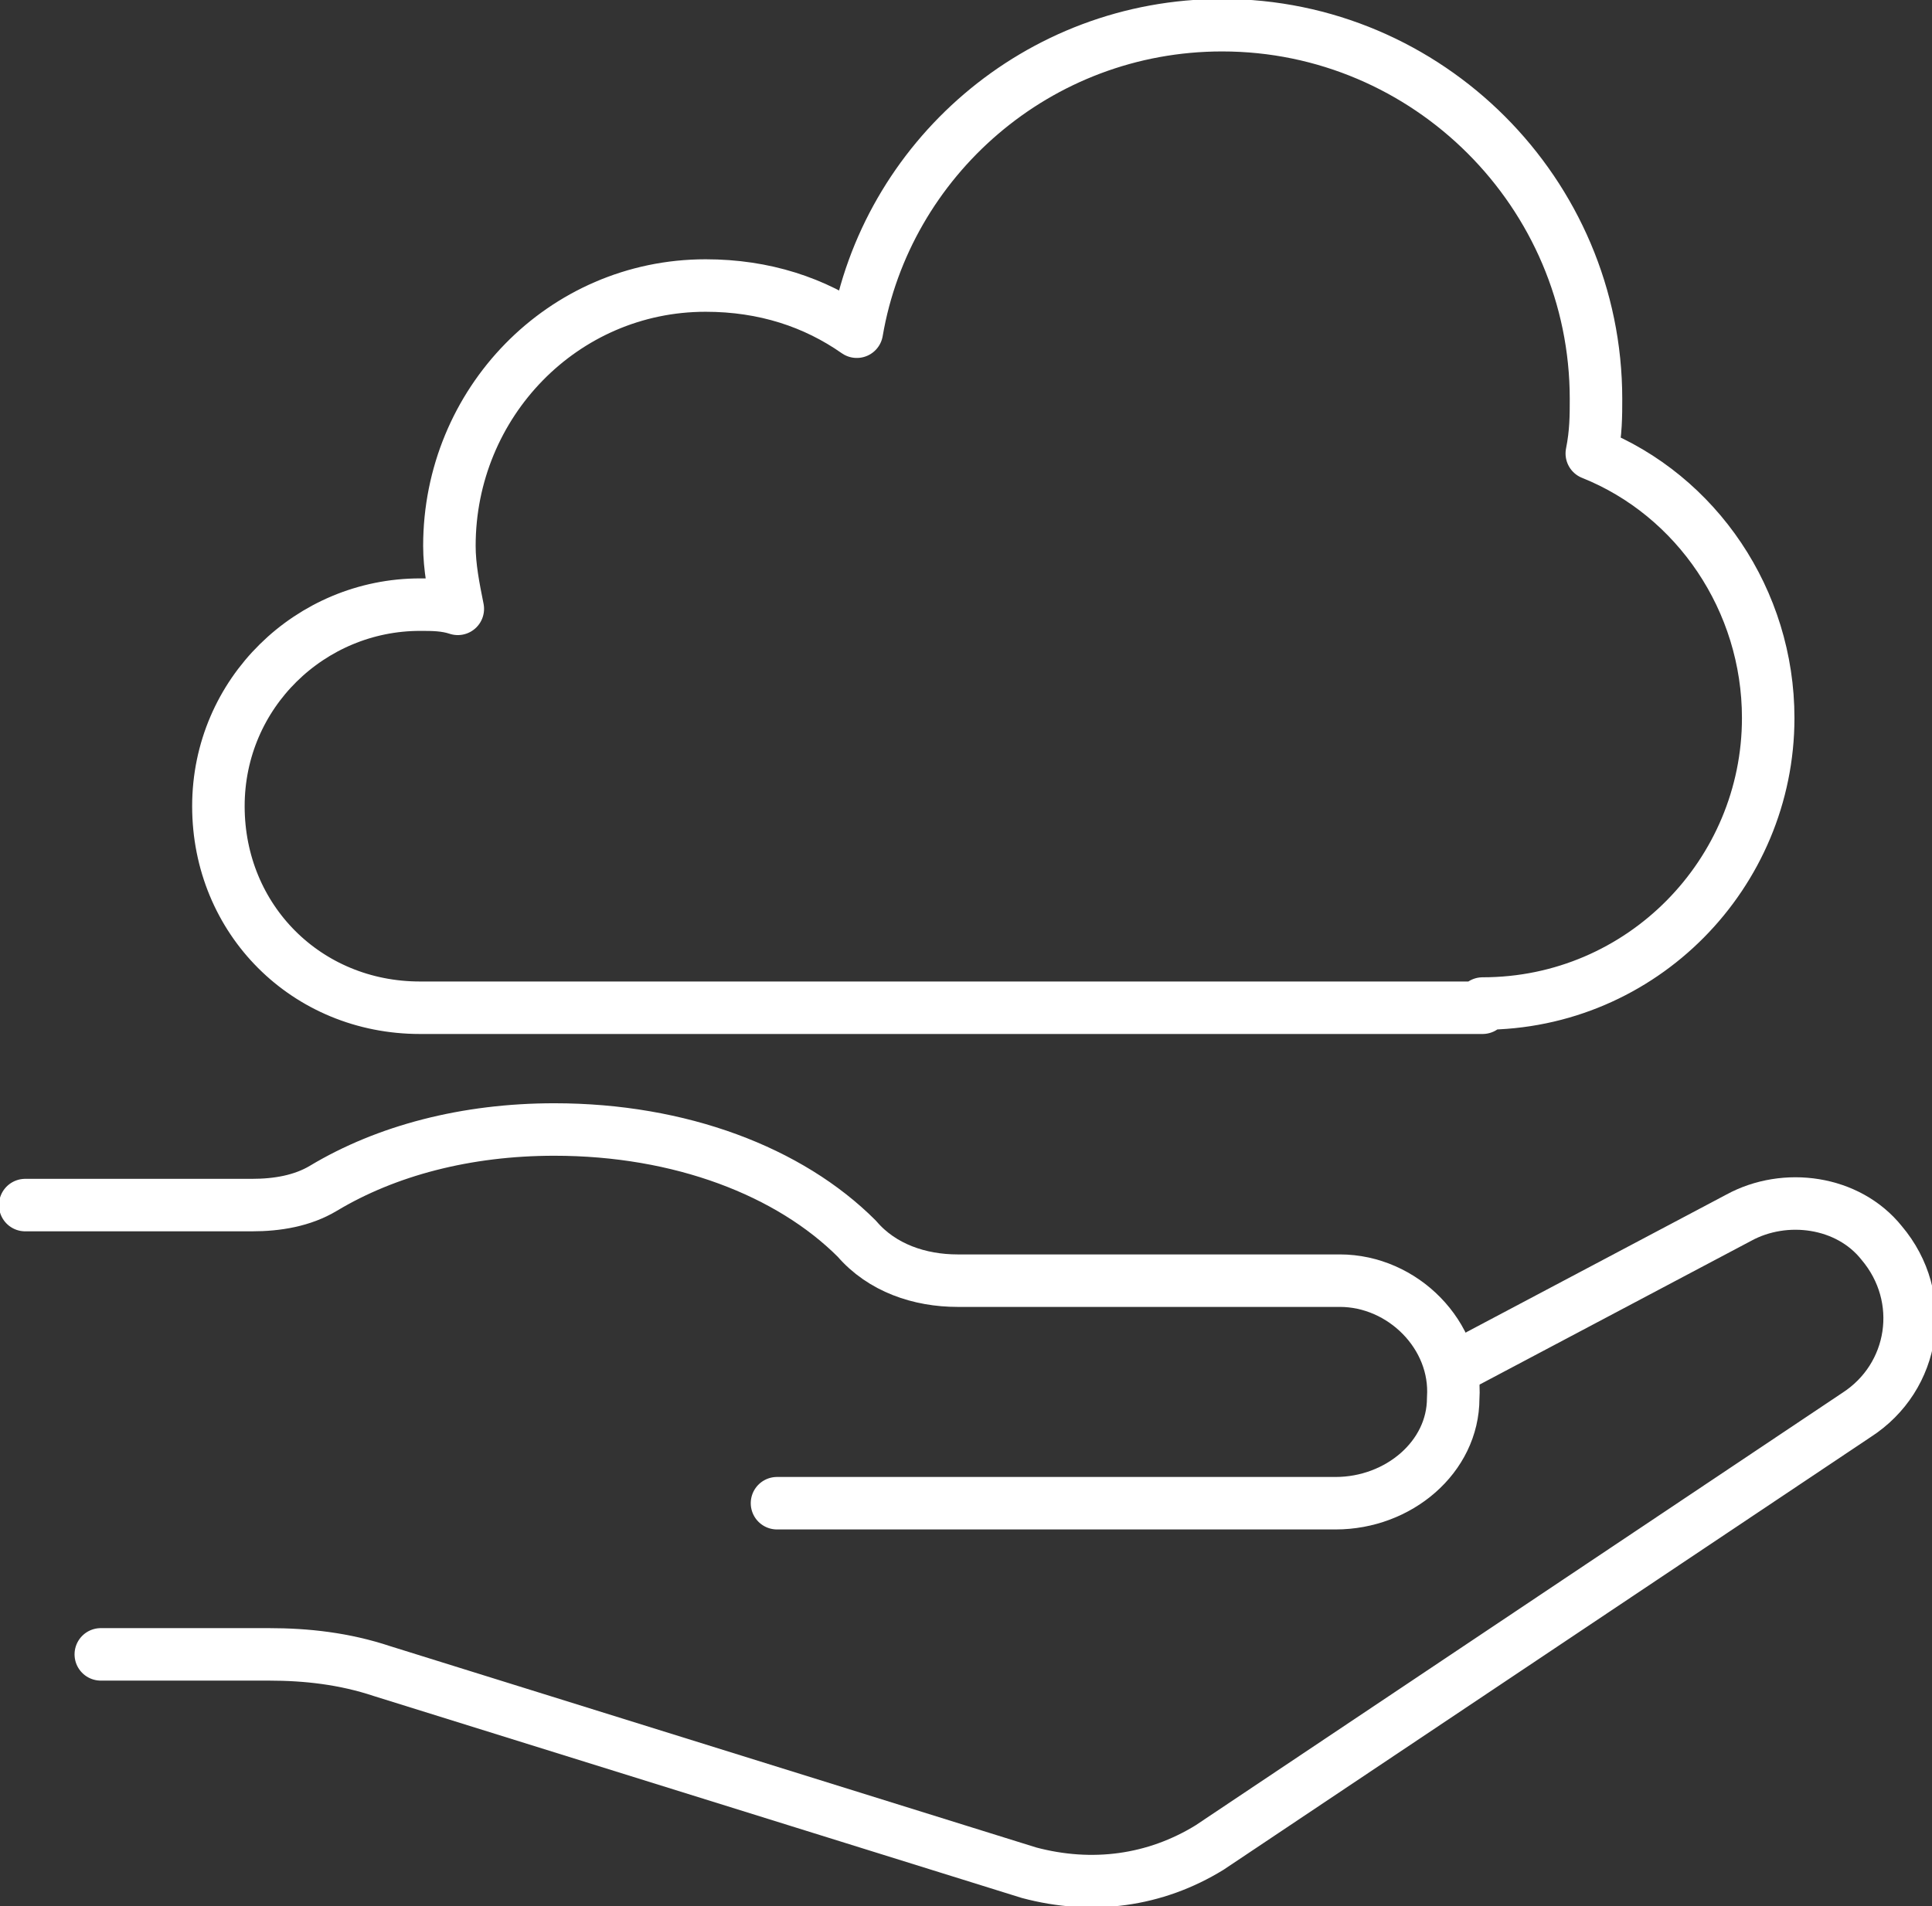
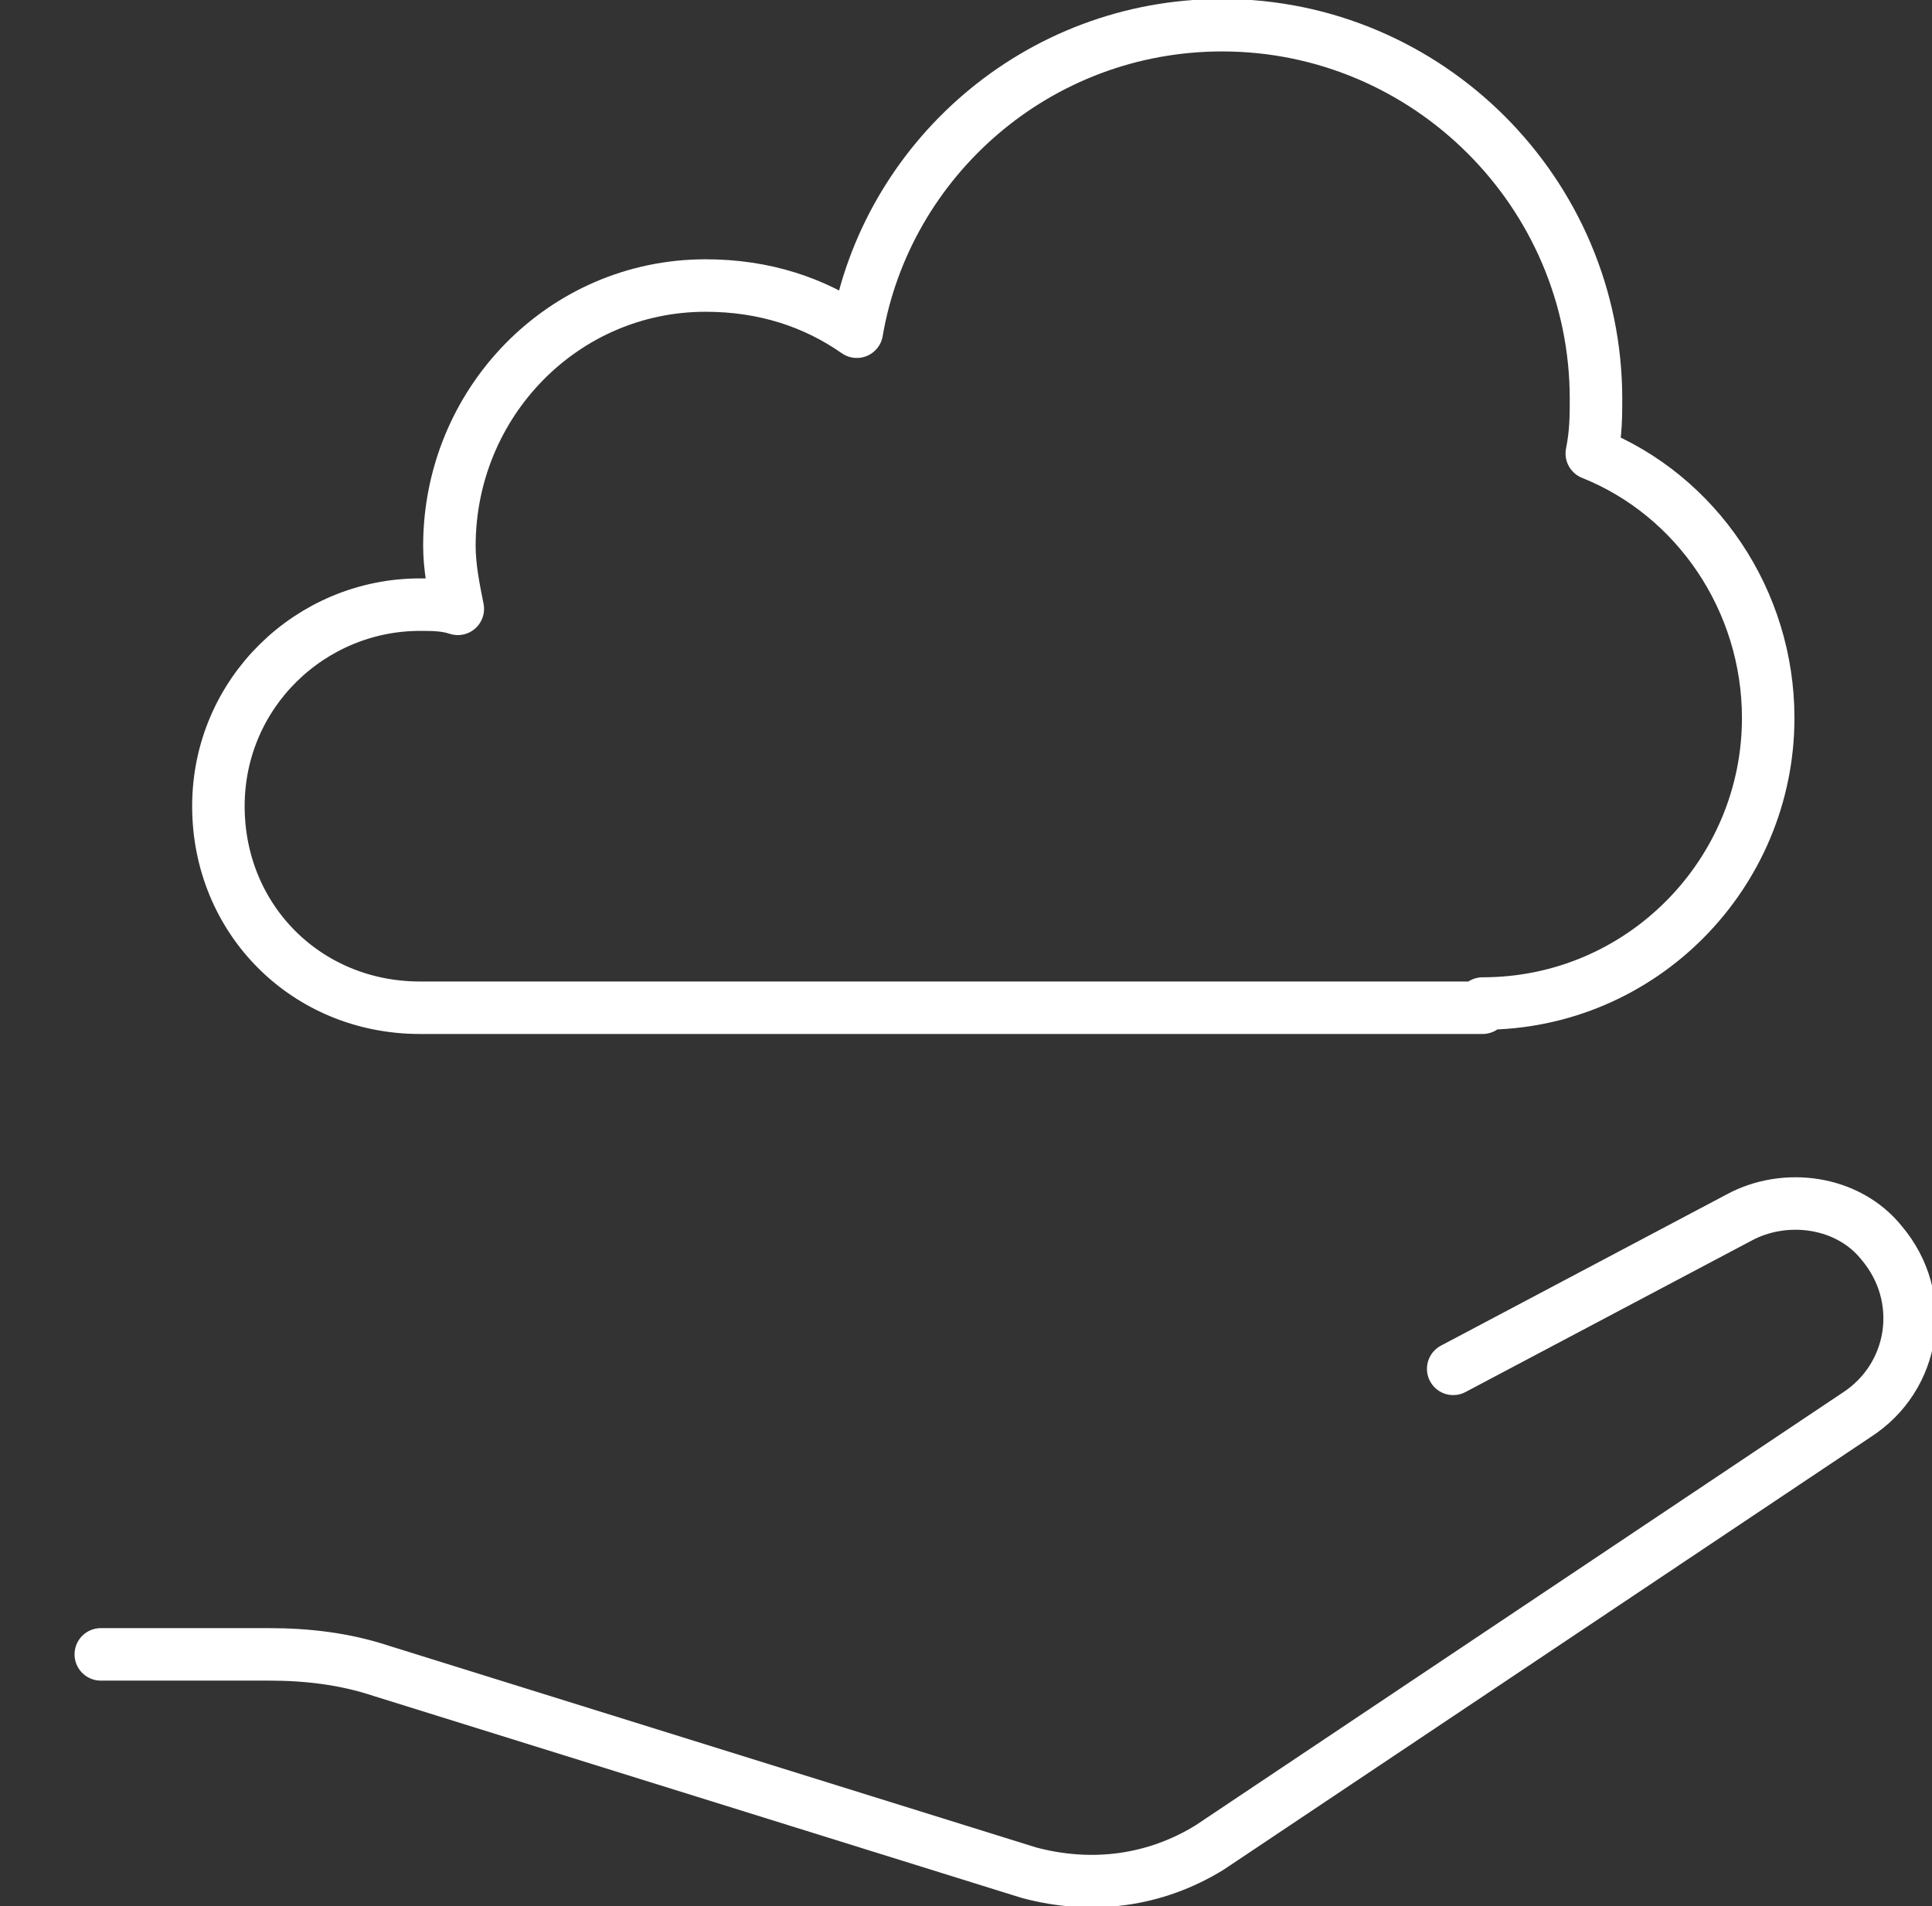
<svg xmlns="http://www.w3.org/2000/svg" version="1.1" id="Layer_1" x="0px" y="0px" viewBox="0 0 46 45.4" style="enable-background:new 0 0 46 45.4;" xml:space="preserve">
  <rect x="0" y="0" width="46" height="45.4" fill="#333333" stroke="none" />
  <style type="text/css">
	.st0{fill:none;stroke:#FFFFFF;stroke-width:1.25;stroke-linejoin:round;}
	.st1{fill:none;stroke:#FFFFFF;stroke-width:1.25;stroke-linecap:round;stroke-linejoin:round;}
</style>
  <g>
    <path class="st0" d="M35.3,23.9c3.8,0,6.8-3.1,6.8-6.8c0-2.8-1.7-5.3-4.2-6.3C38,10.3,38,9.9,38,9.5c0-4.9-4-8.9-8.9-8.9   c-4.4,0-8,3.2-8.7,7.3c-1-0.7-2.2-1.1-3.6-1.1c-3.4,0-6.1,2.8-6.1,6.2c0,0.5,0.1,1,0.2,1.5c-0.3-0.1-0.6-0.1-0.9-0.1   c-2.6,0-4.8,2.1-4.8,4.8s2.1,4.8,4.8,4.8H35.3z" />
    <g>
      <path class="st1" d="M2.4,39.4h4c0.9,0,1.8,0.1,2.7,0.4l15.4,4.8c1.5,0.4,3,0.2,4.3-0.6l15.4-10.3c1.4-0.9,1.7-2.8,0.6-4.1    c-0.8-1-2.3-1.2-3.4-0.6l-6.8,3.6" />
-       <path class="st1" d="M18.5,35.8h13.3c1.5,0,2.8-1.1,2.8-2.5c0.1-1.5-1.2-2.8-2.7-2.8h-9.1c-0.9,0-1.8-0.3-2.4-1    c-1.6-1.6-4.2-2.6-7.2-2.6c-2.1,0-4,0.5-5.5,1.4c-0.5,0.3-1.1,0.4-1.7,0.4H0.6" />
    </g>
  </g>
</svg>